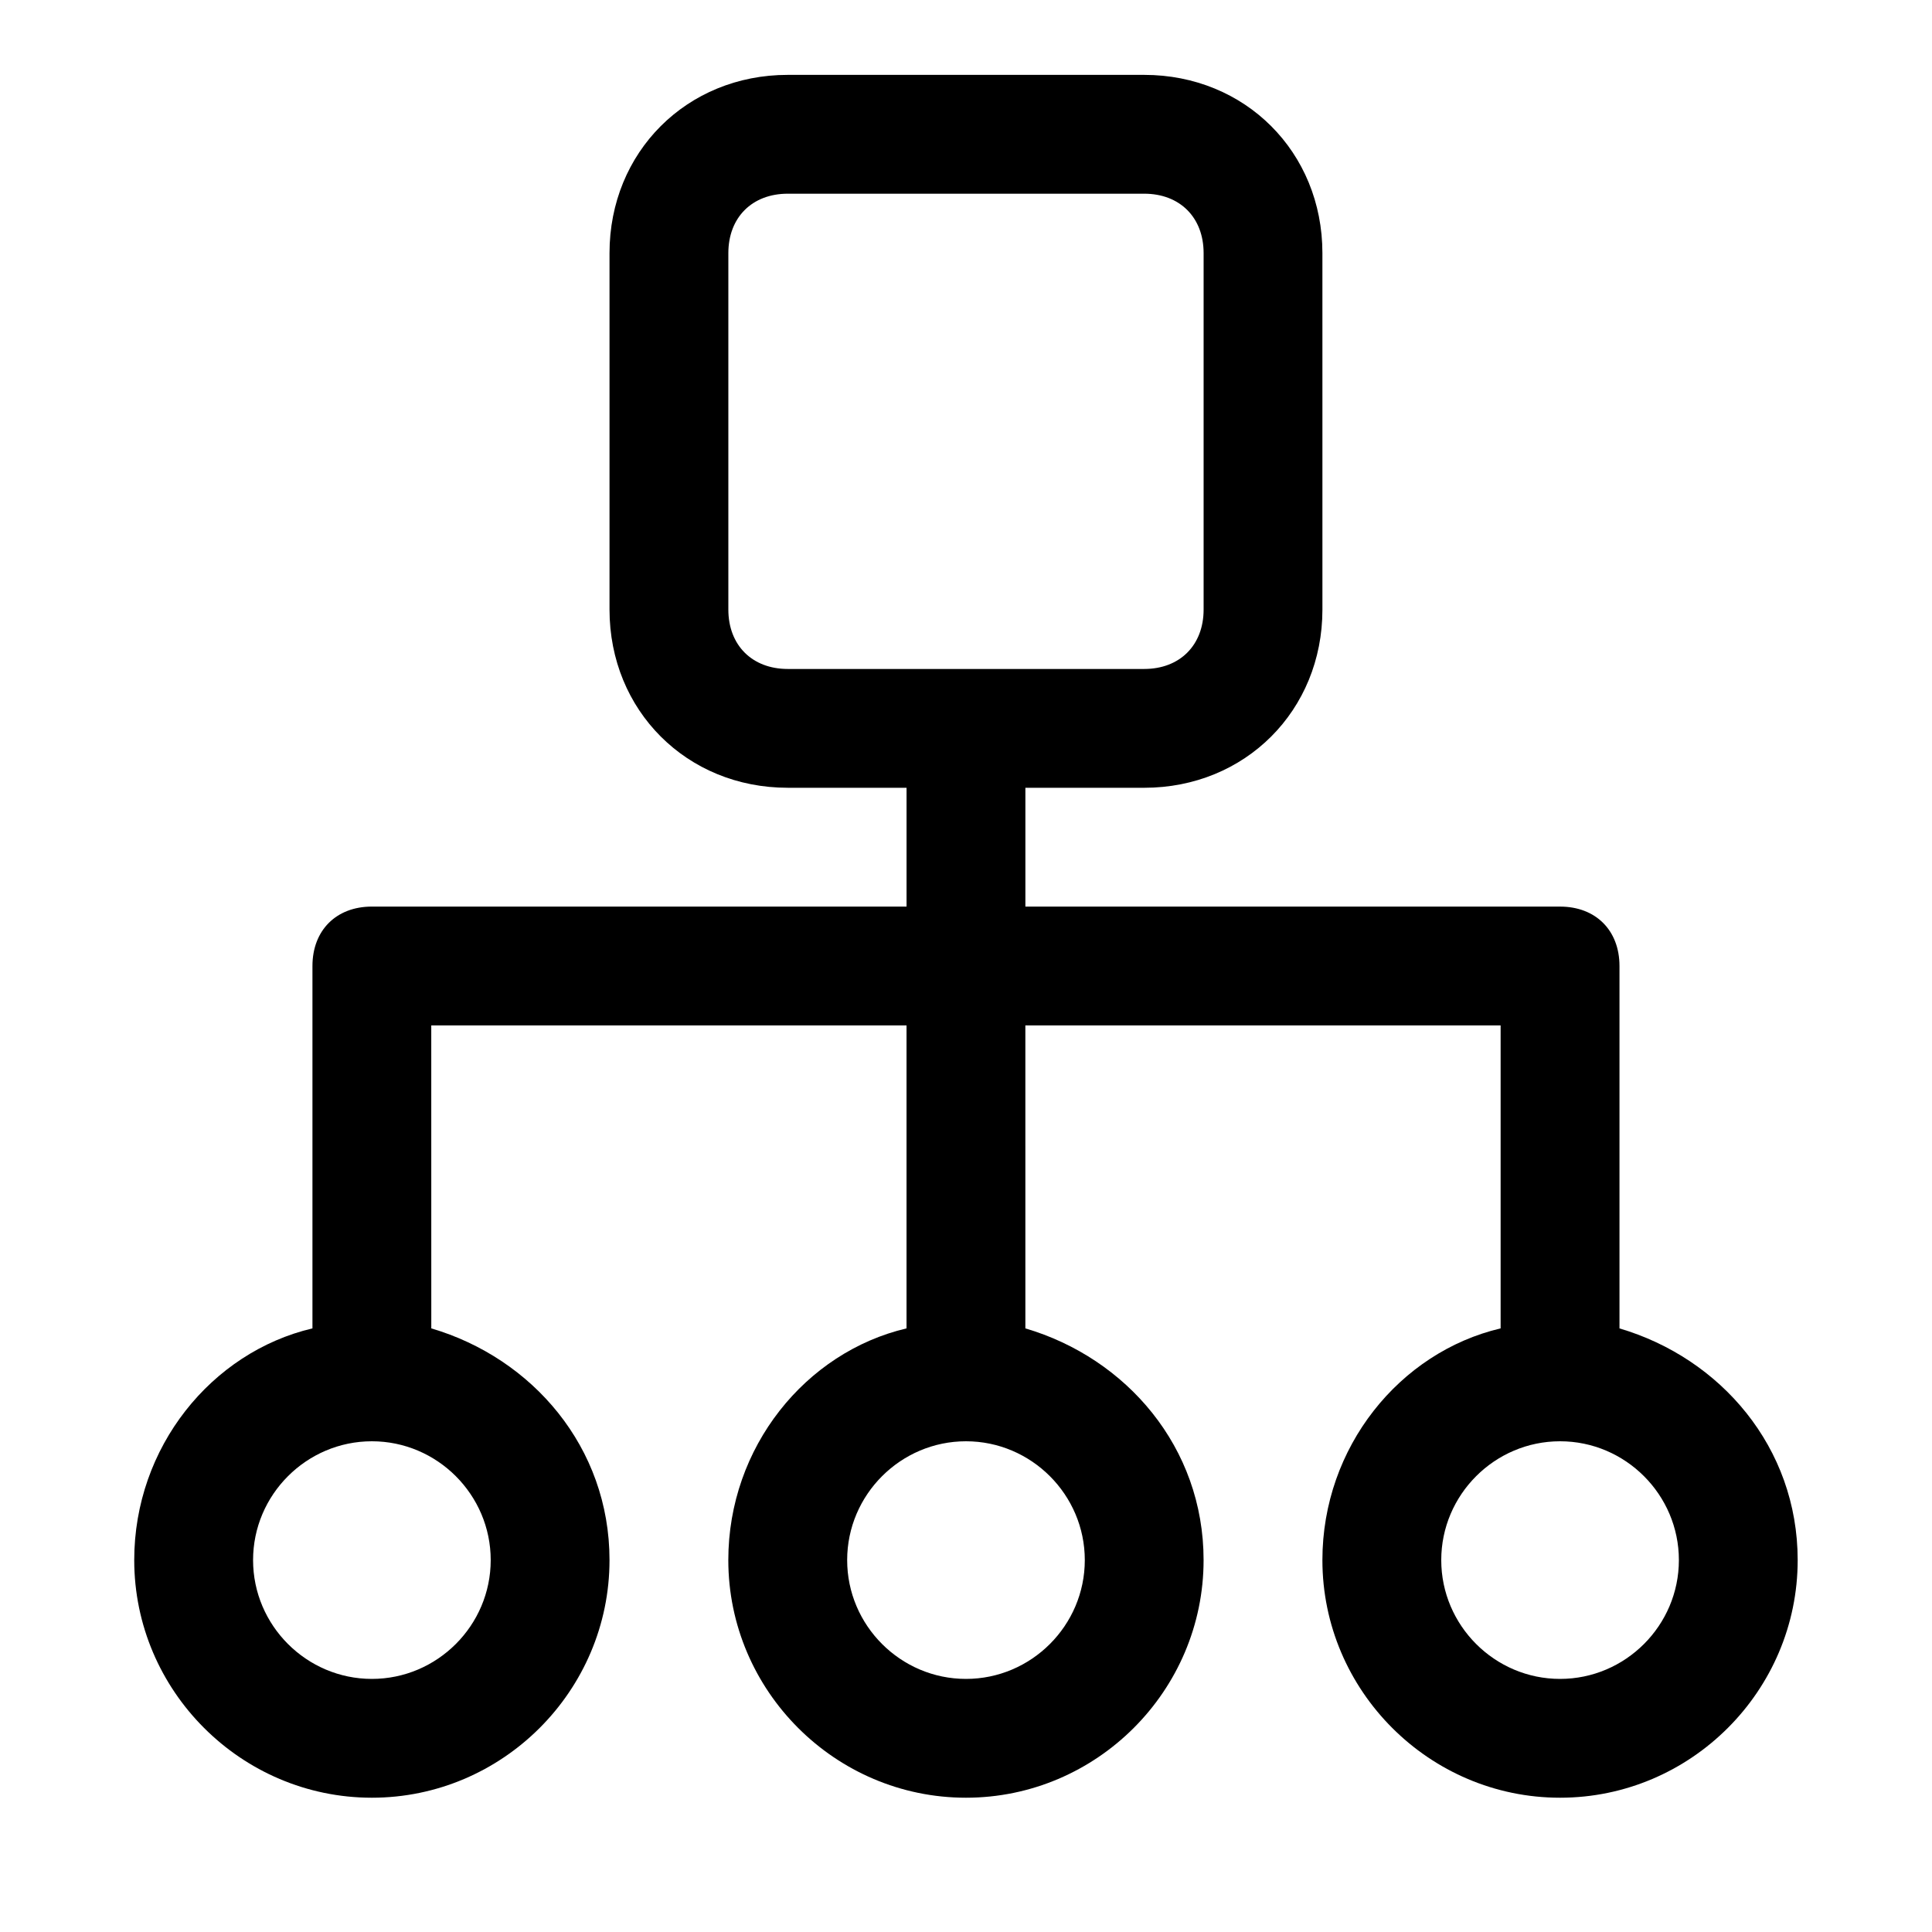
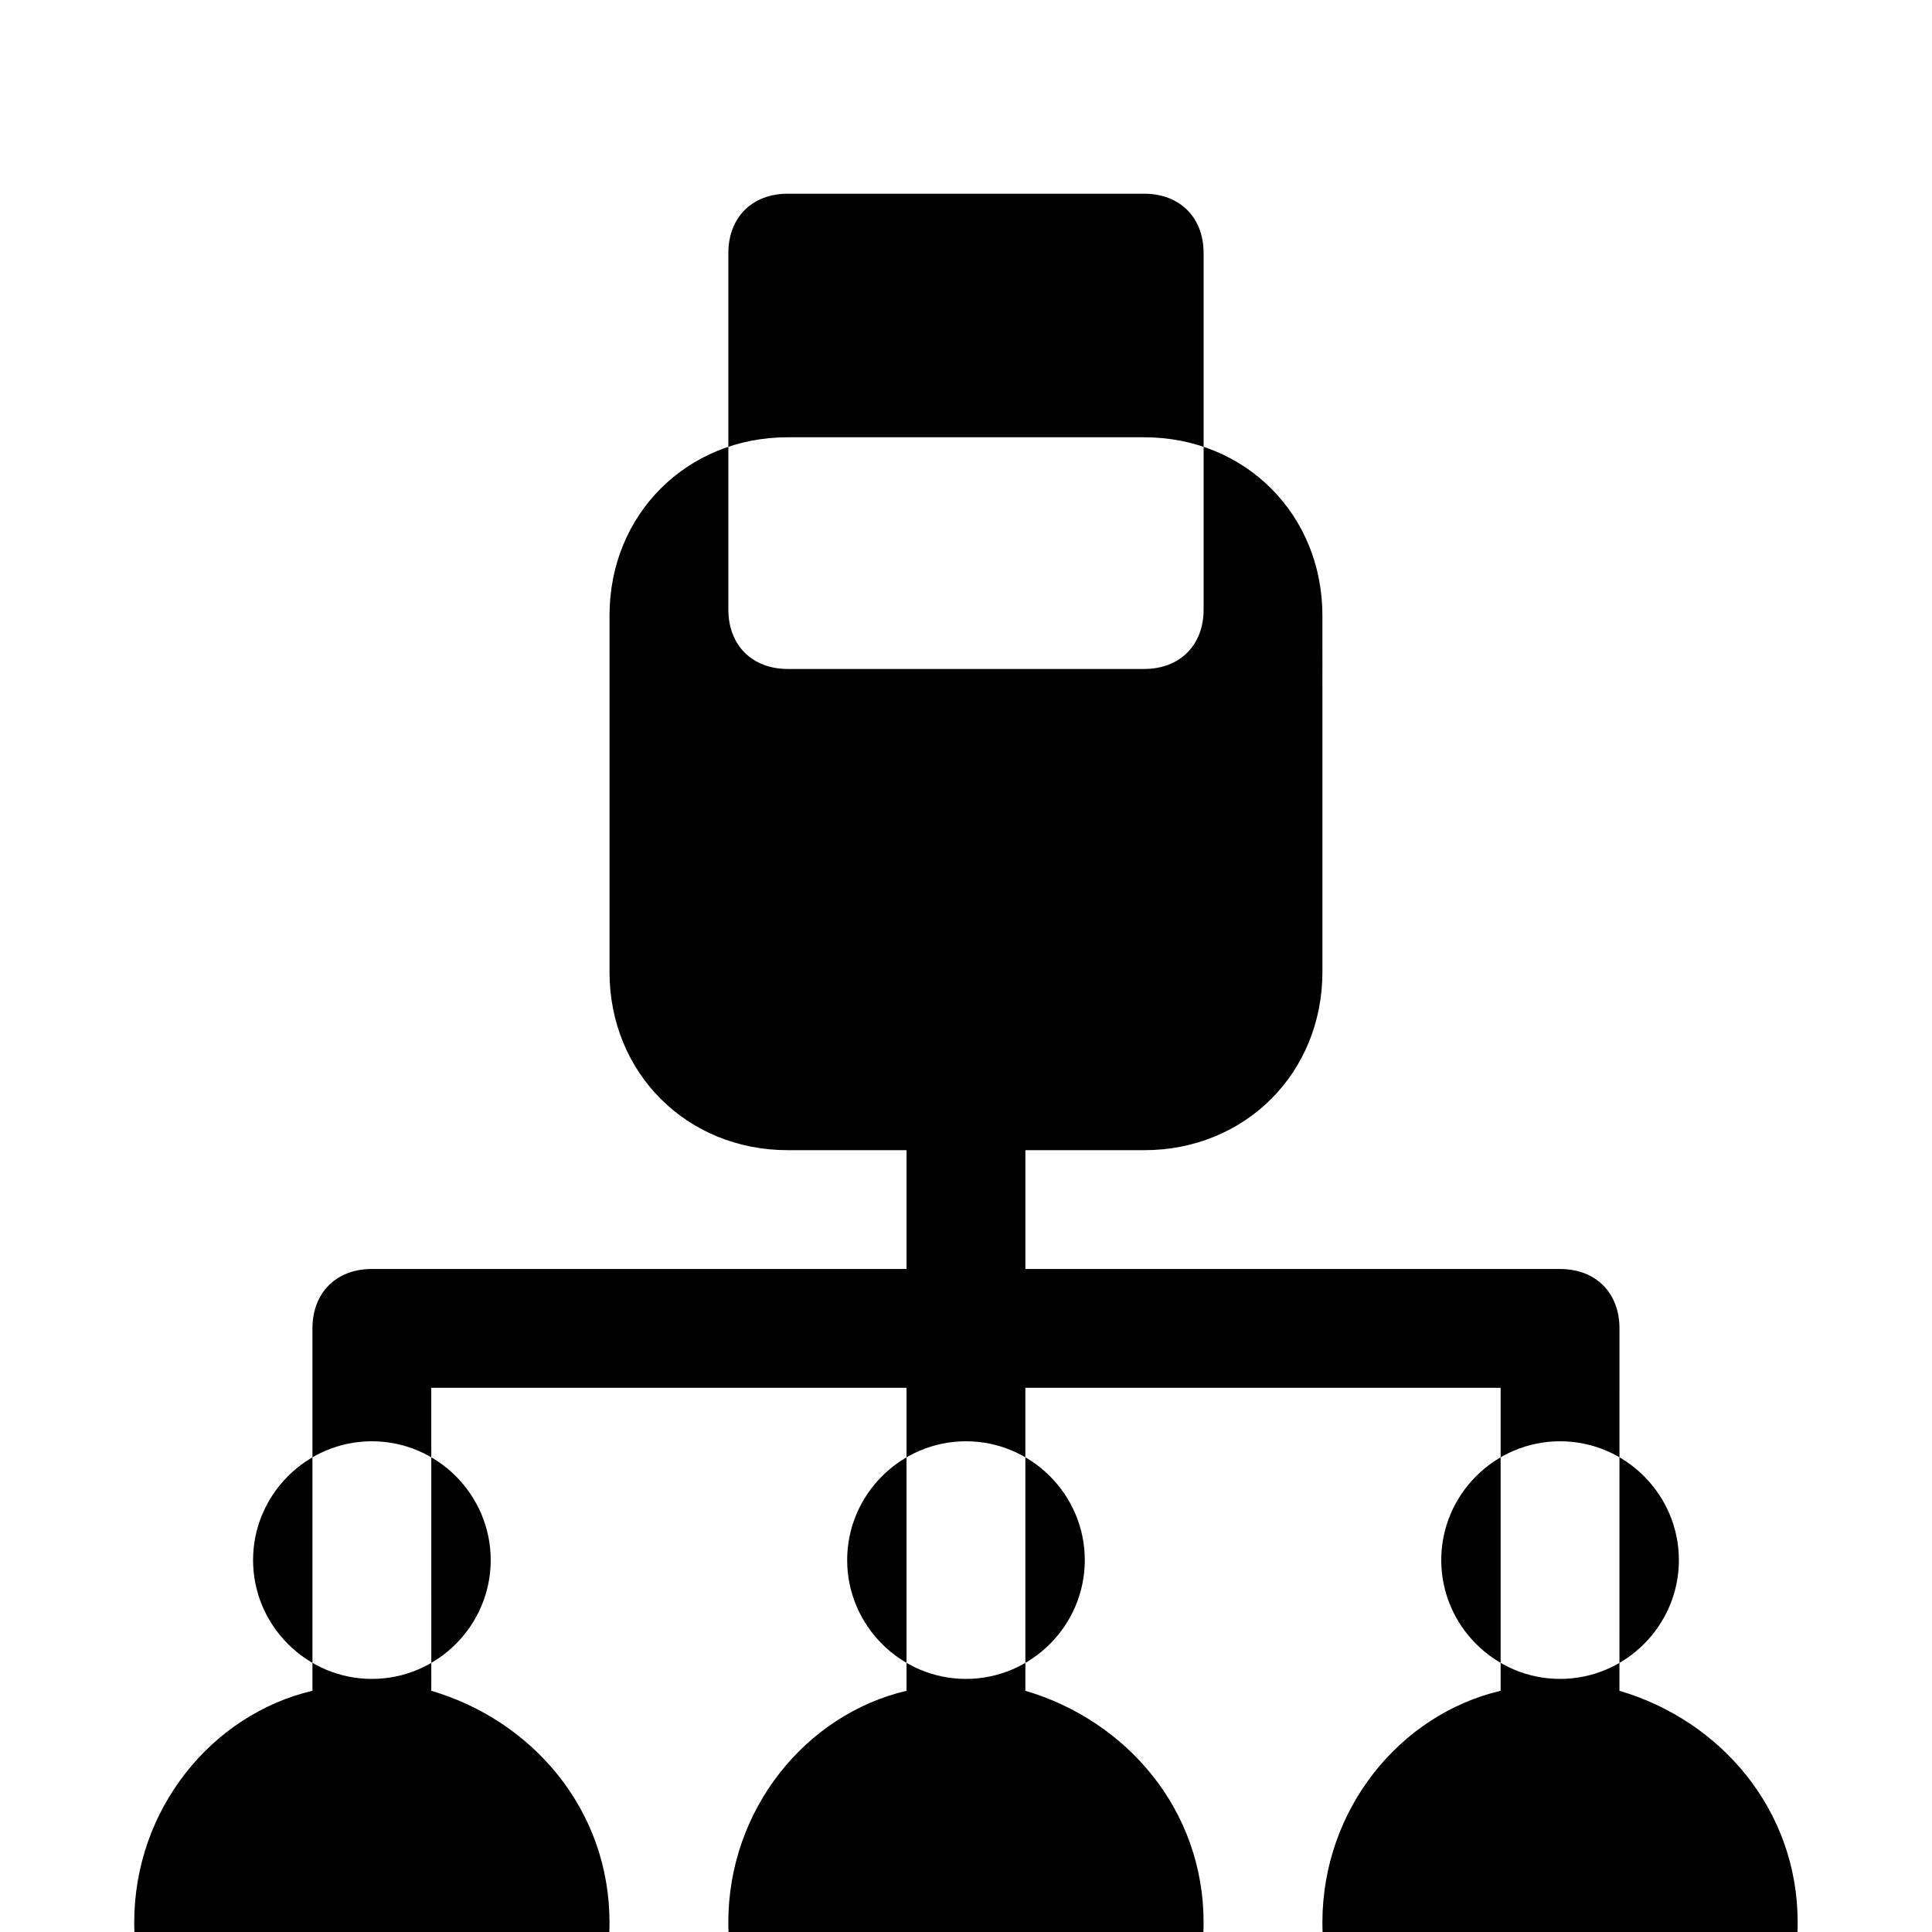
<svg xmlns="http://www.w3.org/2000/svg" fill="#000000" width="800px" height="800px" version="1.1" viewBox="144 144 512 512">
-   <path d="m573.18 496.04v-96.039c0-9.445-6.297-15.742-15.742-15.742h-141.7v-31.488h31.488c26.766 0 47.23-20.469 47.23-47.23l-0.004-94.469c0-26.766-20.469-47.23-47.23-47.23h-94.465c-26.766 0-47.23 20.469-47.23 47.23v94.465c0 26.766 20.469 47.23 47.23 47.23h31.488v31.488h-141.7c-9.445 0-15.742 6.297-15.742 15.742v96.039c-26.766 6.297-47.23 31.488-47.23 61.402 0 34.637 28.34 62.977 62.977 62.977s62.977-28.34 62.977-62.977c0-29.914-20.469-53.531-47.23-61.402l-0.008-80.293h125.95v80.293c-26.766 6.297-47.23 31.488-47.23 61.402 0 34.637 28.34 62.977 62.977 62.977s62.977-28.34 62.977-62.977c0-29.914-20.469-53.531-47.23-61.402l-0.004-80.293h125.95v80.293c-26.766 6.297-47.23 31.488-47.23 61.402 0 34.637 28.34 62.977 62.977 62.977 34.637 0 62.977-28.34 62.977-62.977-0.004-29.914-20.469-53.527-47.234-61.398zm-236.16-190.5v-94.465c0-9.445 6.297-15.742 15.742-15.742h94.465c9.445 0 15.742 6.297 15.742 15.742v94.465c0 9.445-6.297 15.742-15.742 15.742h-94.465c-9.445 0-15.742-6.297-15.742-15.742zm-62.977 251.9c0 17.32-14.168 31.488-31.488 31.488-17.32 0-31.488-14.168-31.488-31.488s14.168-31.488 31.488-31.488c17.316 0 31.488 14.172 31.488 31.488zm157.44 0c0 17.32-14.168 31.488-31.488 31.488s-31.488-14.168-31.488-31.488 14.168-31.488 31.488-31.488c17.316 0 31.488 14.172 31.488 31.488zm125.95 31.488c-17.32 0-31.488-14.168-31.488-31.488s14.168-31.488 31.488-31.488 31.488 14.168 31.488 31.488-14.168 31.488-31.488 31.488z" />
+   <path d="m573.18 496.04c0-9.445-6.297-15.742-15.742-15.742h-141.7v-31.488h31.488c26.766 0 47.23-20.469 47.23-47.23l-0.004-94.469c0-26.766-20.469-47.23-47.23-47.23h-94.465c-26.766 0-47.23 20.469-47.23 47.23v94.465c0 26.766 20.469 47.23 47.23 47.23h31.488v31.488h-141.7c-9.445 0-15.742 6.297-15.742 15.742v96.039c-26.766 6.297-47.23 31.488-47.23 61.402 0 34.637 28.34 62.977 62.977 62.977s62.977-28.34 62.977-62.977c0-29.914-20.469-53.531-47.23-61.402l-0.008-80.293h125.95v80.293c-26.766 6.297-47.23 31.488-47.23 61.402 0 34.637 28.34 62.977 62.977 62.977s62.977-28.34 62.977-62.977c0-29.914-20.469-53.531-47.23-61.402l-0.004-80.293h125.95v80.293c-26.766 6.297-47.23 31.488-47.23 61.402 0 34.637 28.34 62.977 62.977 62.977 34.637 0 62.977-28.34 62.977-62.977-0.004-29.914-20.469-53.527-47.234-61.398zm-236.16-190.5v-94.465c0-9.445 6.297-15.742 15.742-15.742h94.465c9.445 0 15.742 6.297 15.742 15.742v94.465c0 9.445-6.297 15.742-15.742 15.742h-94.465c-9.445 0-15.742-6.297-15.742-15.742zm-62.977 251.9c0 17.32-14.168 31.488-31.488 31.488-17.32 0-31.488-14.168-31.488-31.488s14.168-31.488 31.488-31.488c17.316 0 31.488 14.172 31.488 31.488zm157.44 0c0 17.32-14.168 31.488-31.488 31.488s-31.488-14.168-31.488-31.488 14.168-31.488 31.488-31.488c17.316 0 31.488 14.172 31.488 31.488zm125.95 31.488c-17.32 0-31.488-14.168-31.488-31.488s14.168-31.488 31.488-31.488 31.488 14.168 31.488 31.488-14.168 31.488-31.488 31.488z" />
</svg>